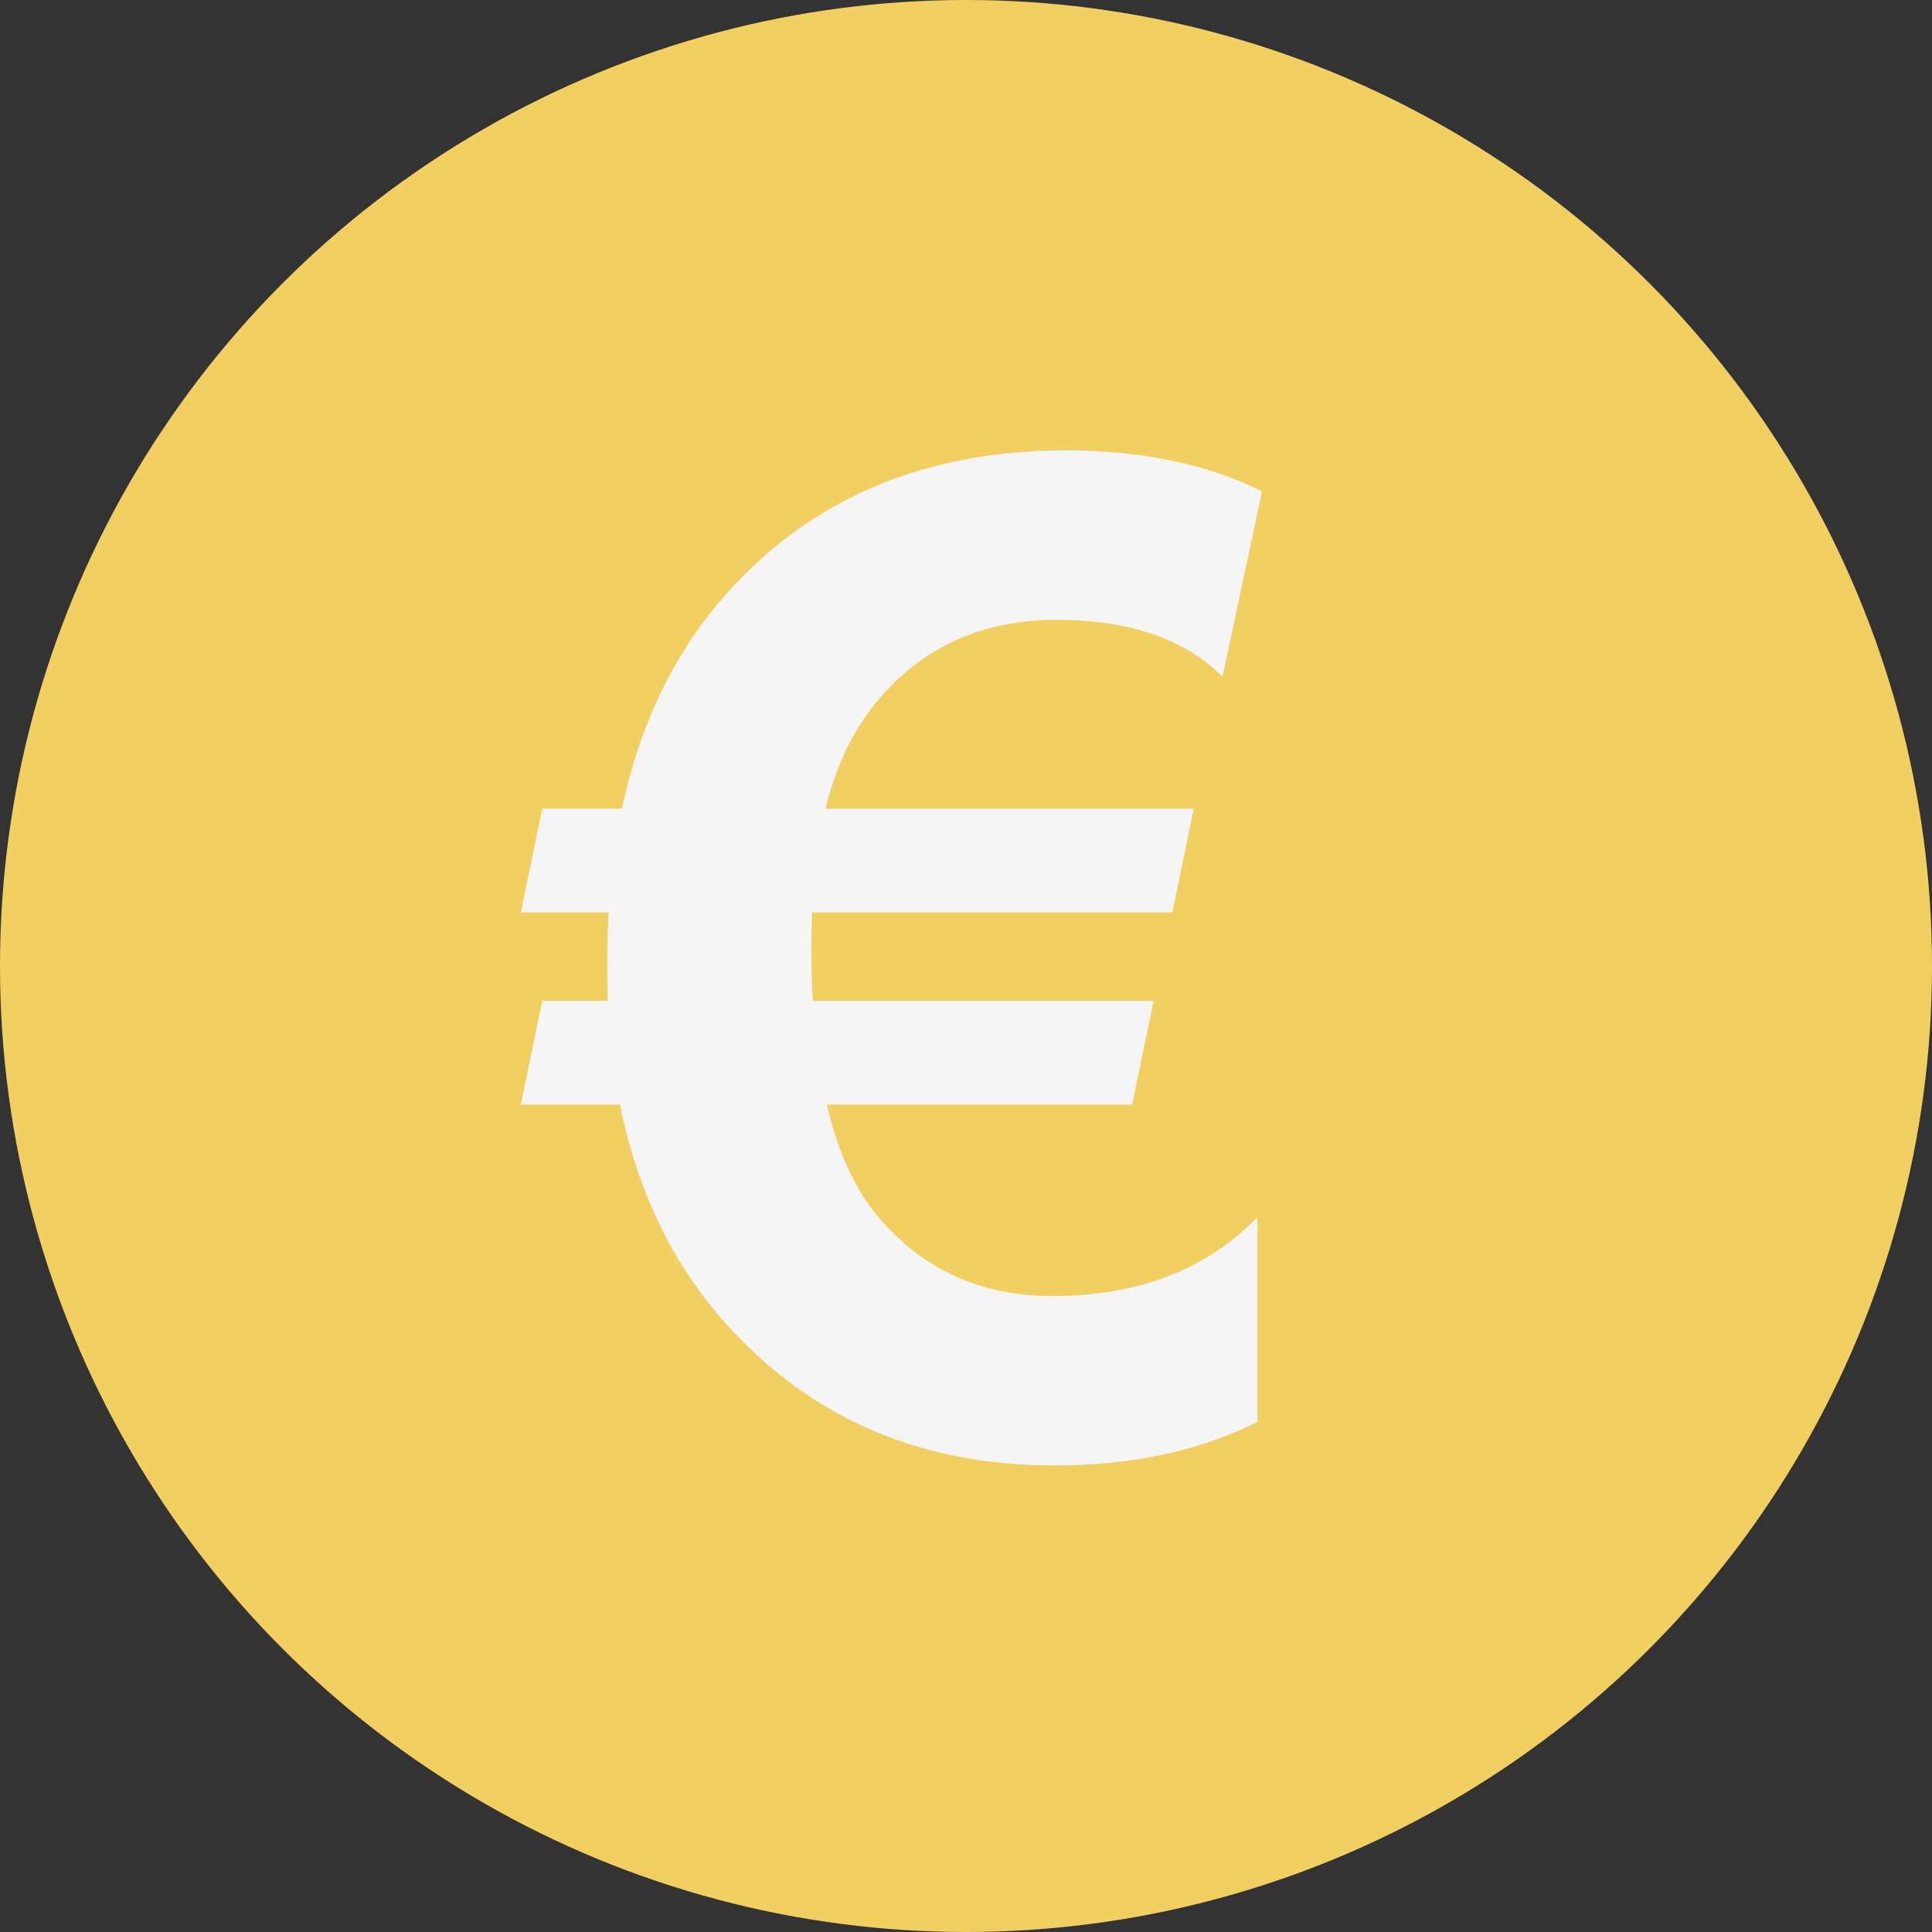
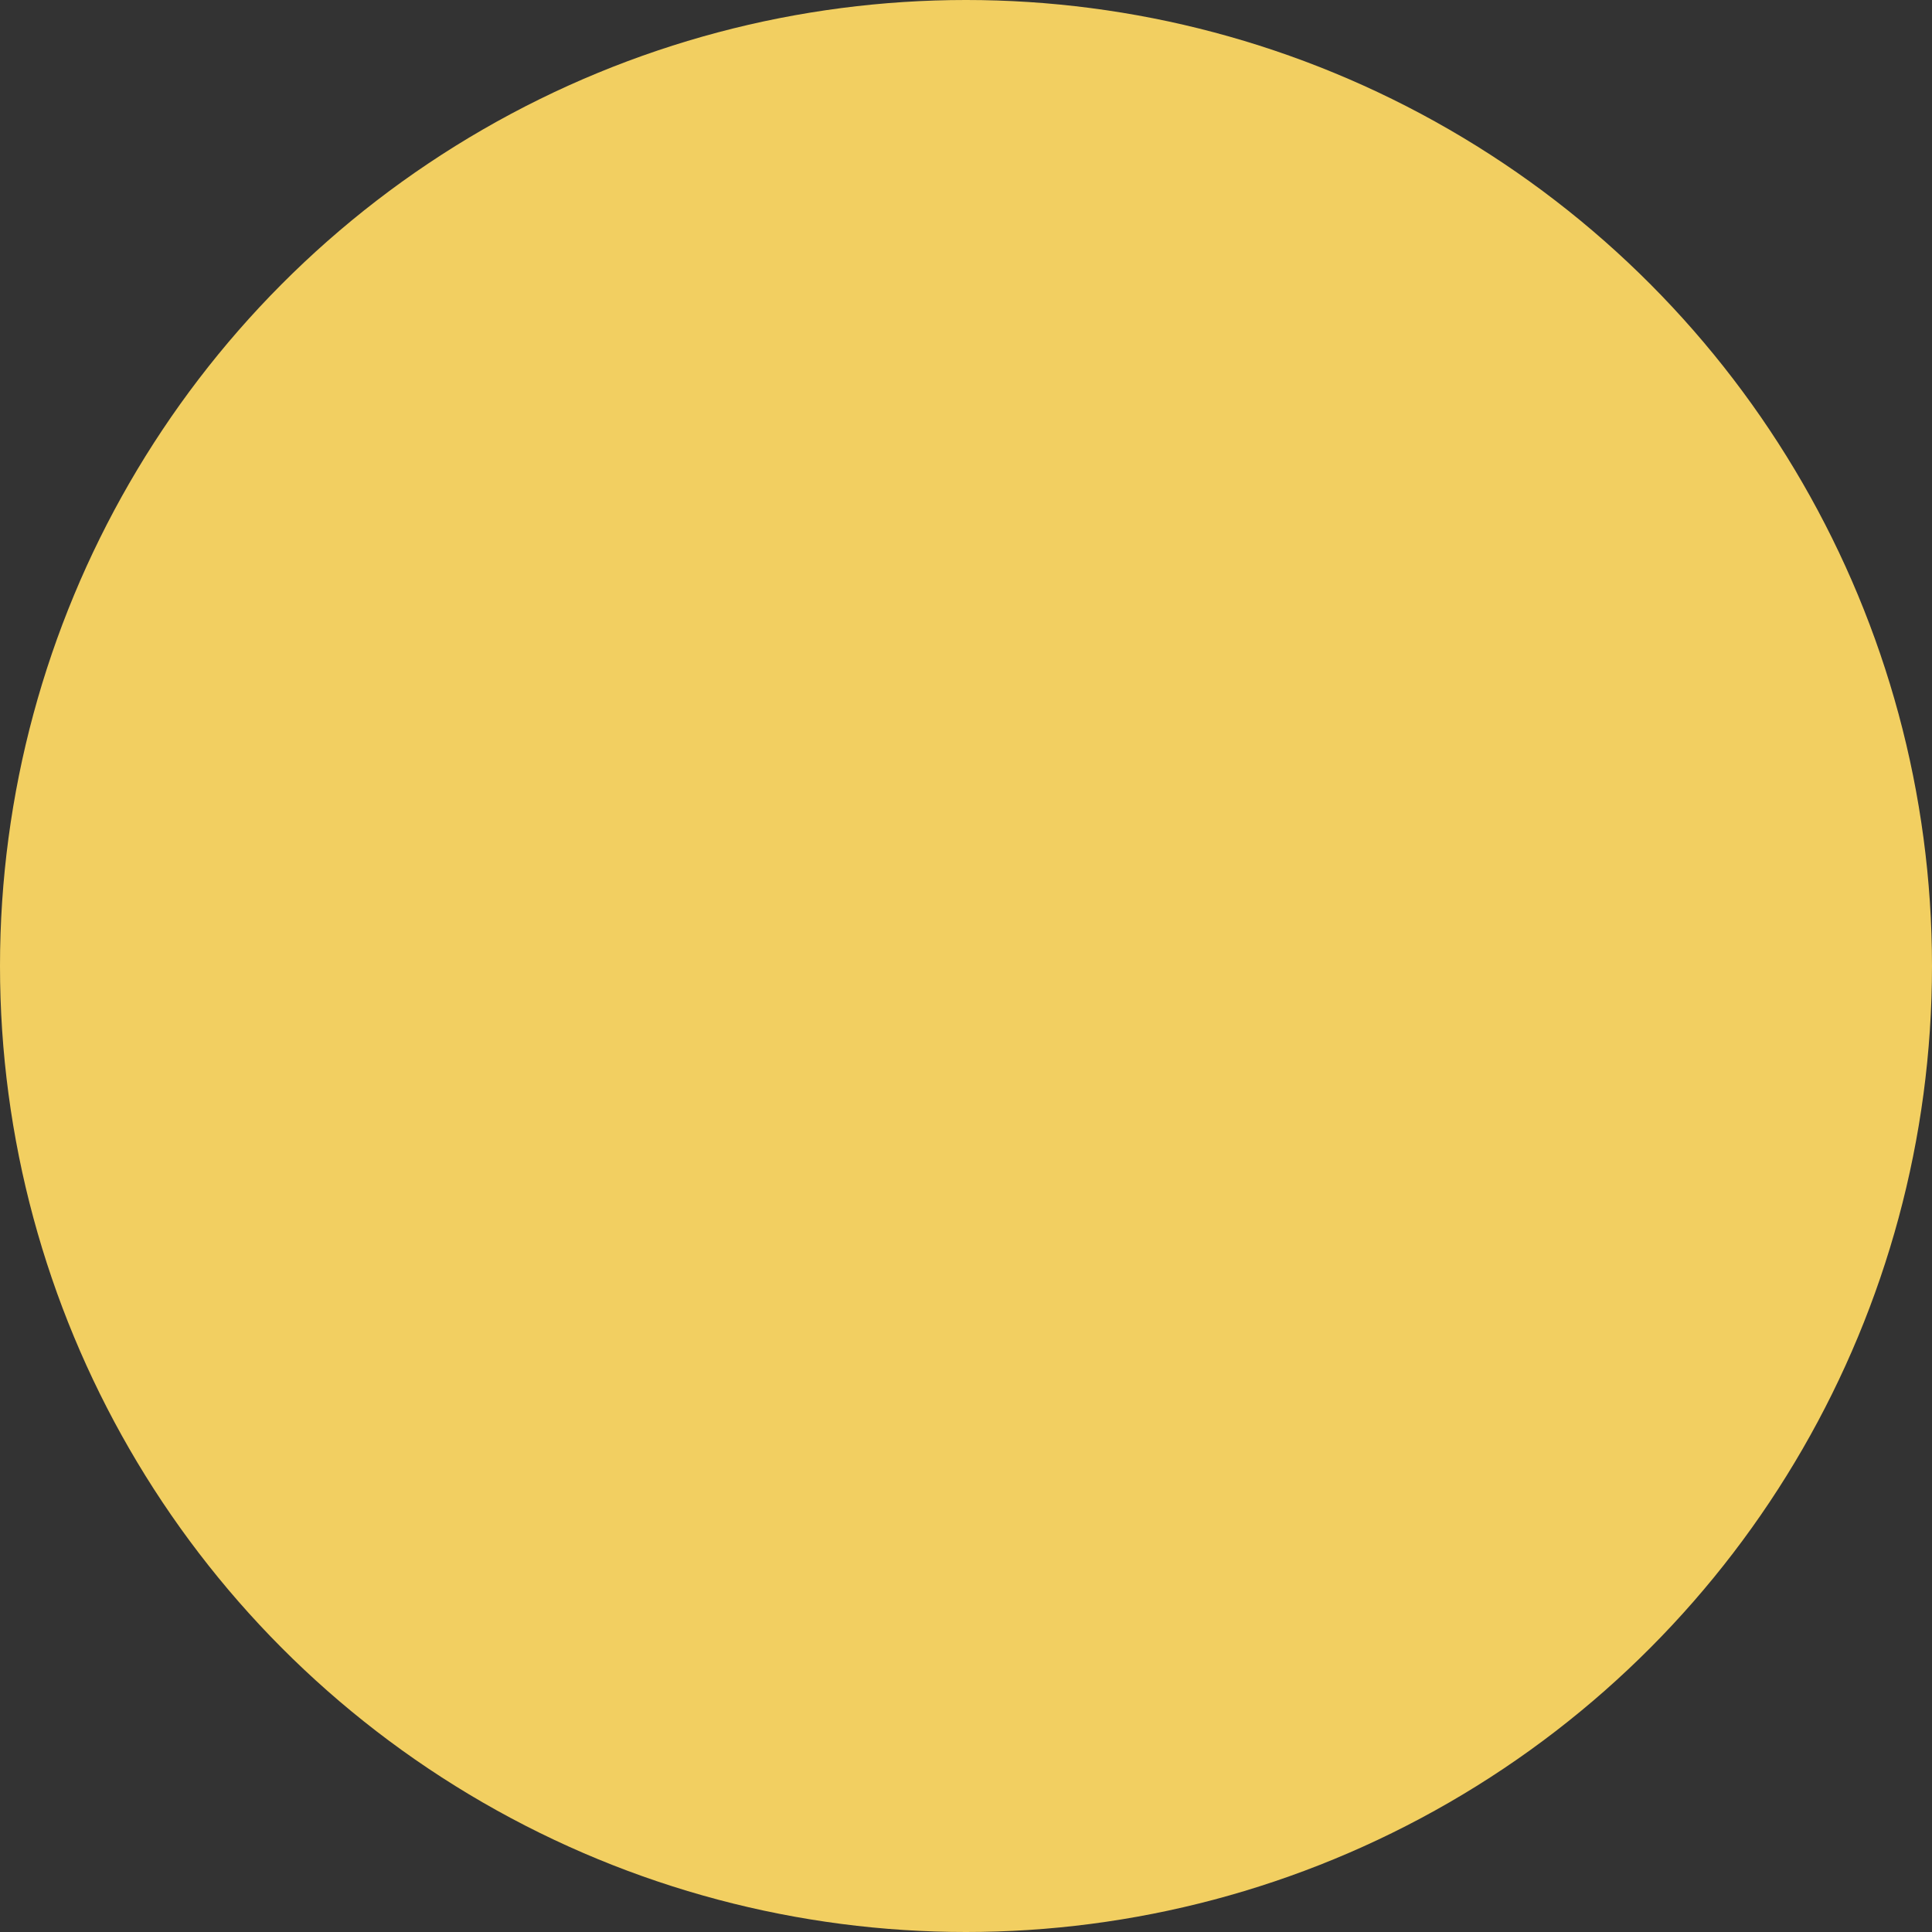
<svg xmlns="http://www.w3.org/2000/svg" version="1.1" id="Layer_1" x="0px" y="0px" viewBox="0 0 512 512" style="enable-background:new 0 0 512 512;" xml:space="preserve">
  <rect x="0" y="0" width="512" height="512" fill="#333333" stroke="none" />
  <circle style="fill:#F2CF61;" cx="256" cy="256" r="256" />
-   <path style="fill:#F5F5F5;" d="M334.452,130.192l-10.468,49.152c-10.056-10.052-24.728-15.084-44.008-15.084  s-34.896,6.92-46.84,20.76c-6.744,7.808-11.536,17.572-14.372,29.276h97.596l-5.676,27.504h-95.468  c-0.12,2.724-0.176,6.212-0.176,10.472c0,4.14,0.116,8.452,0.356,12.948h90.32l-5.68,27.504H219.12  c2.956,12.66,7.512,22.596,13.664,29.808c11.828,13.96,27.208,20.94,46.14,20.94c22.712,0,40.808-6.98,54.296-20.94v54.3  c-15.38,7.688-33.304,11.536-53.764,11.536c-34.548,0-62.936-11.828-85.172-35.492c-15.144-16.084-25.14-36.132-29.988-60.152  h-26.26l5.676-27.504h17.392c-0.12-2.84-0.176-5.856-0.176-9.052c0-5.44,0.116-10.232,0.352-14.376h-23.244l5.676-27.504h21.116  c4.968-23.54,14.844-43.24,29.636-59.088c22.356-23.896,51.752-35.844,88.188-35.844  C302.516,119.368,319.788,122.976,334.452,130.192z" />
  <g>
</g>
  <g>
</g>
  <g>
</g>
  <g>
</g>
  <g>
</g>
  <g>
</g>
  <g>
</g>
  <g>
</g>
  <g>
</g>
  <g>
</g>
  <g>
</g>
  <g>
</g>
  <g>
</g>
  <g>
</g>
  <g>
</g>
</svg>